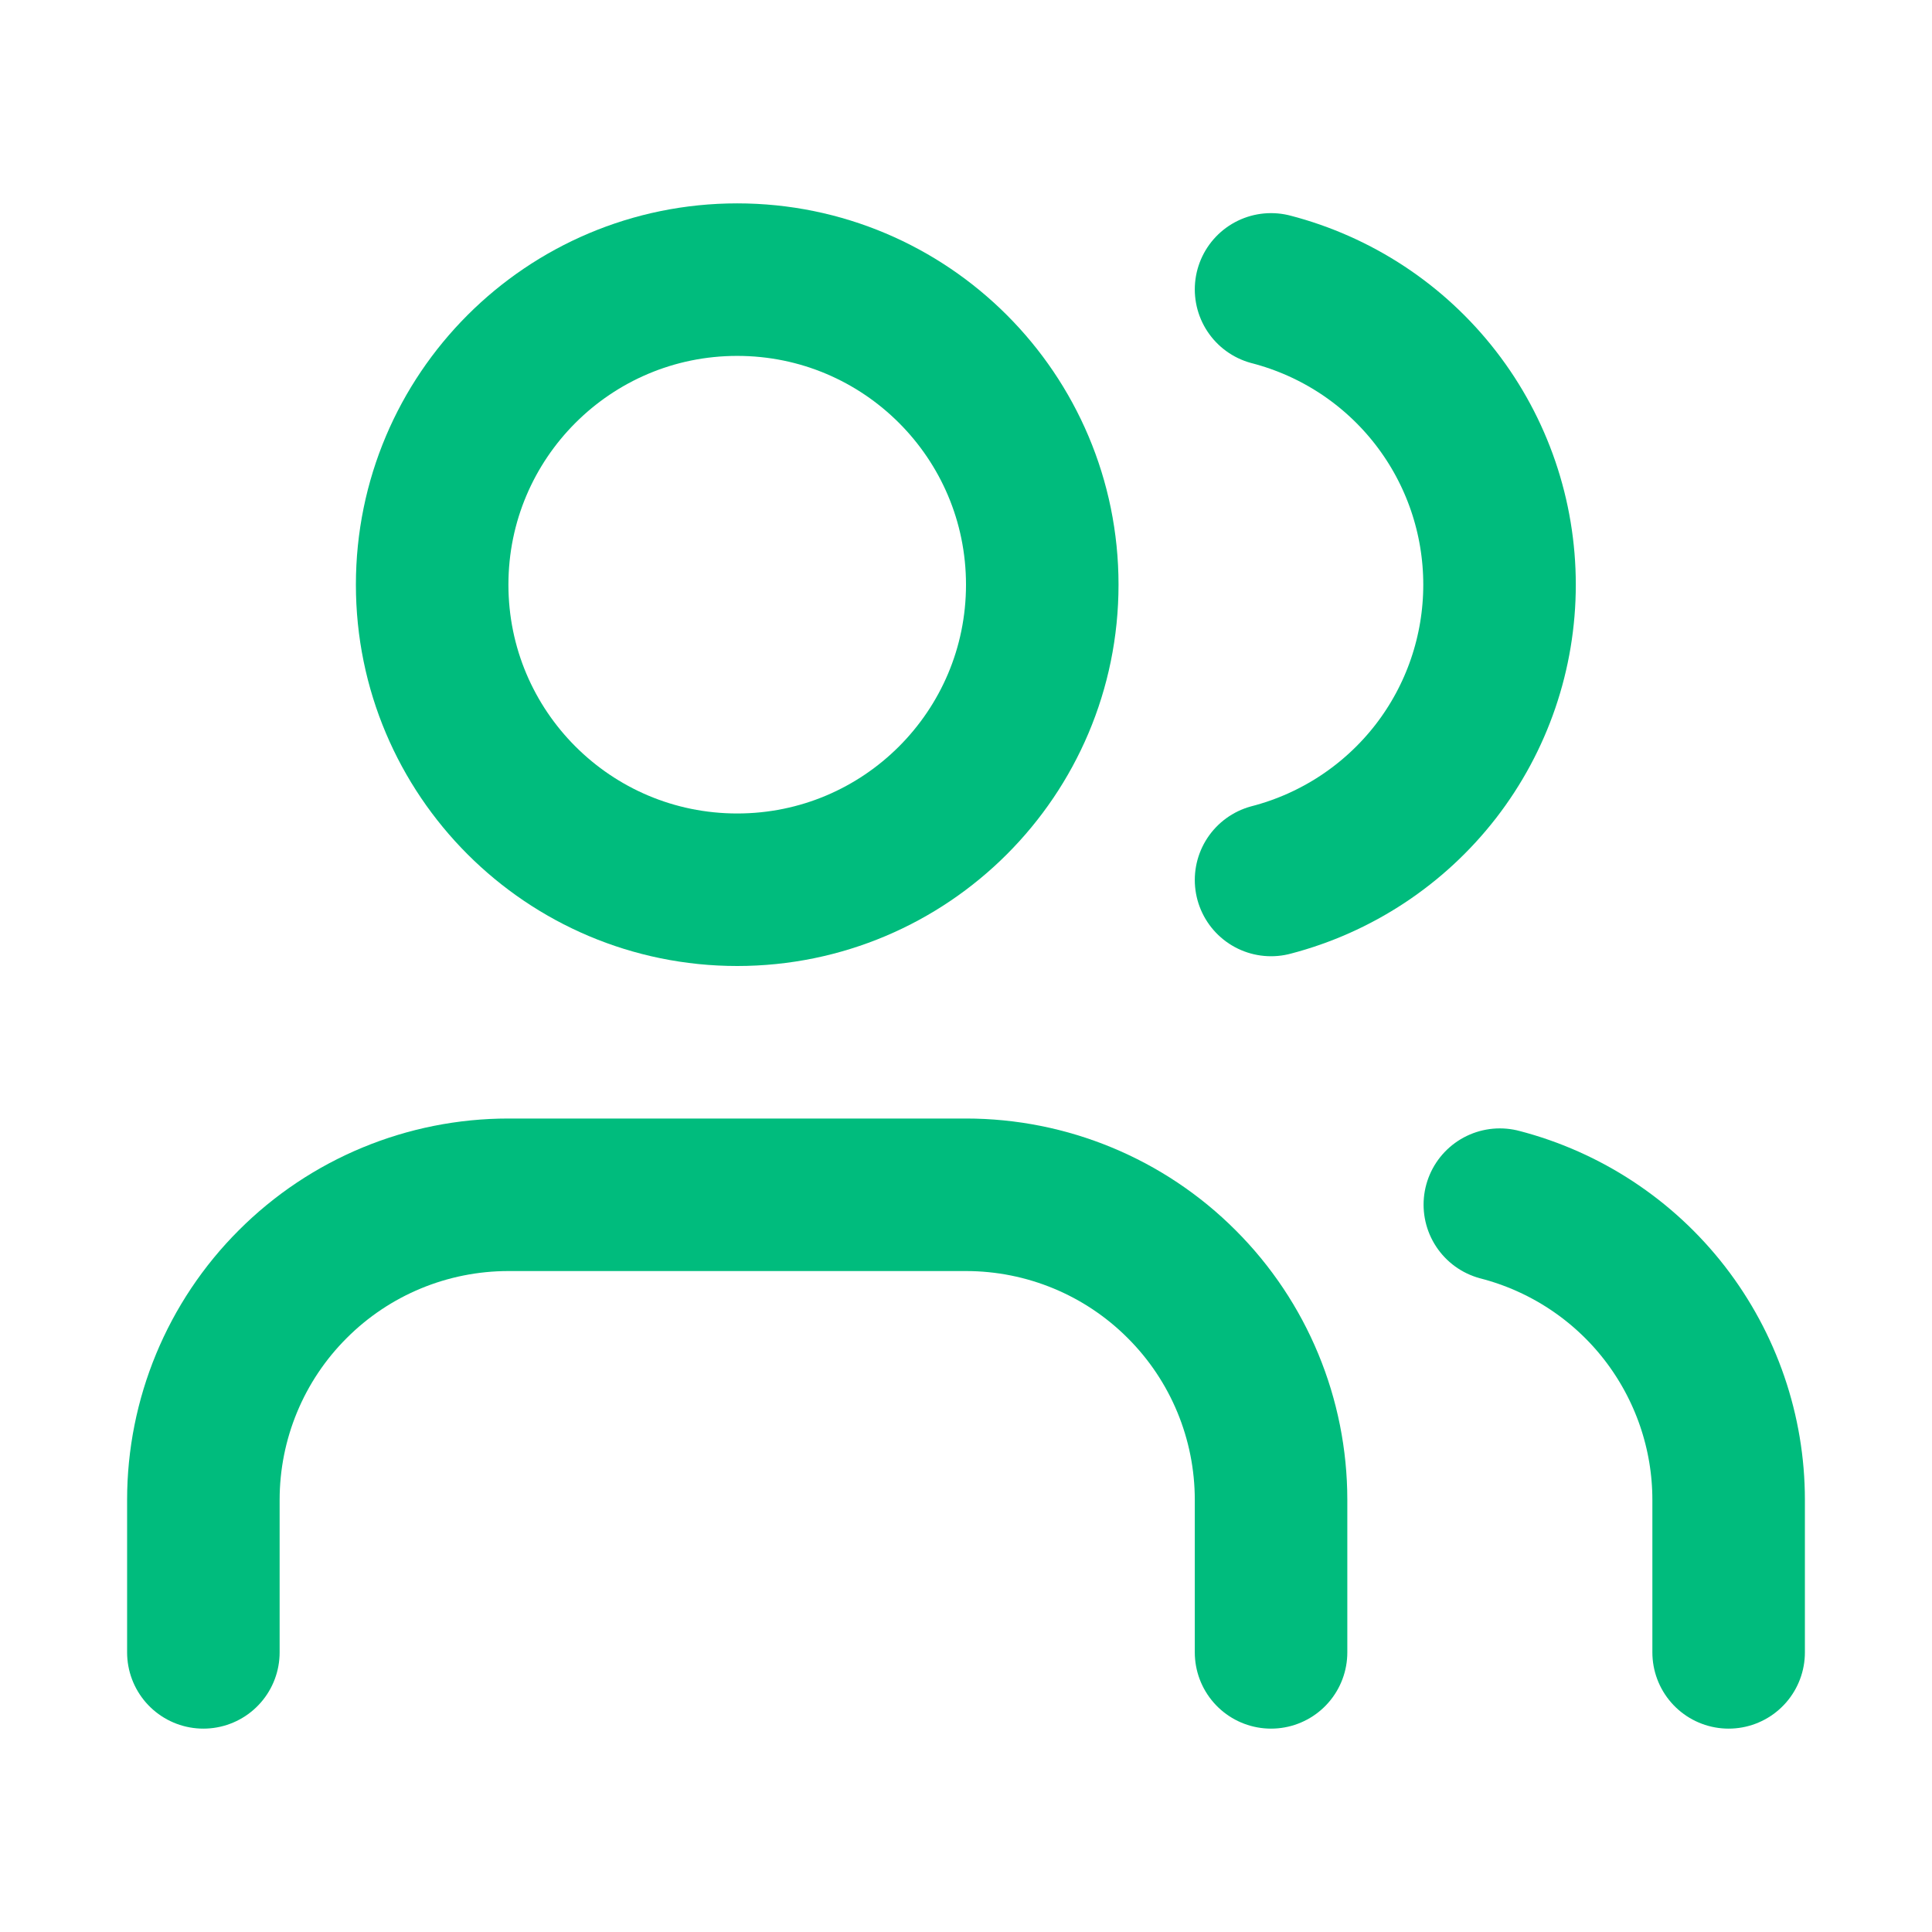
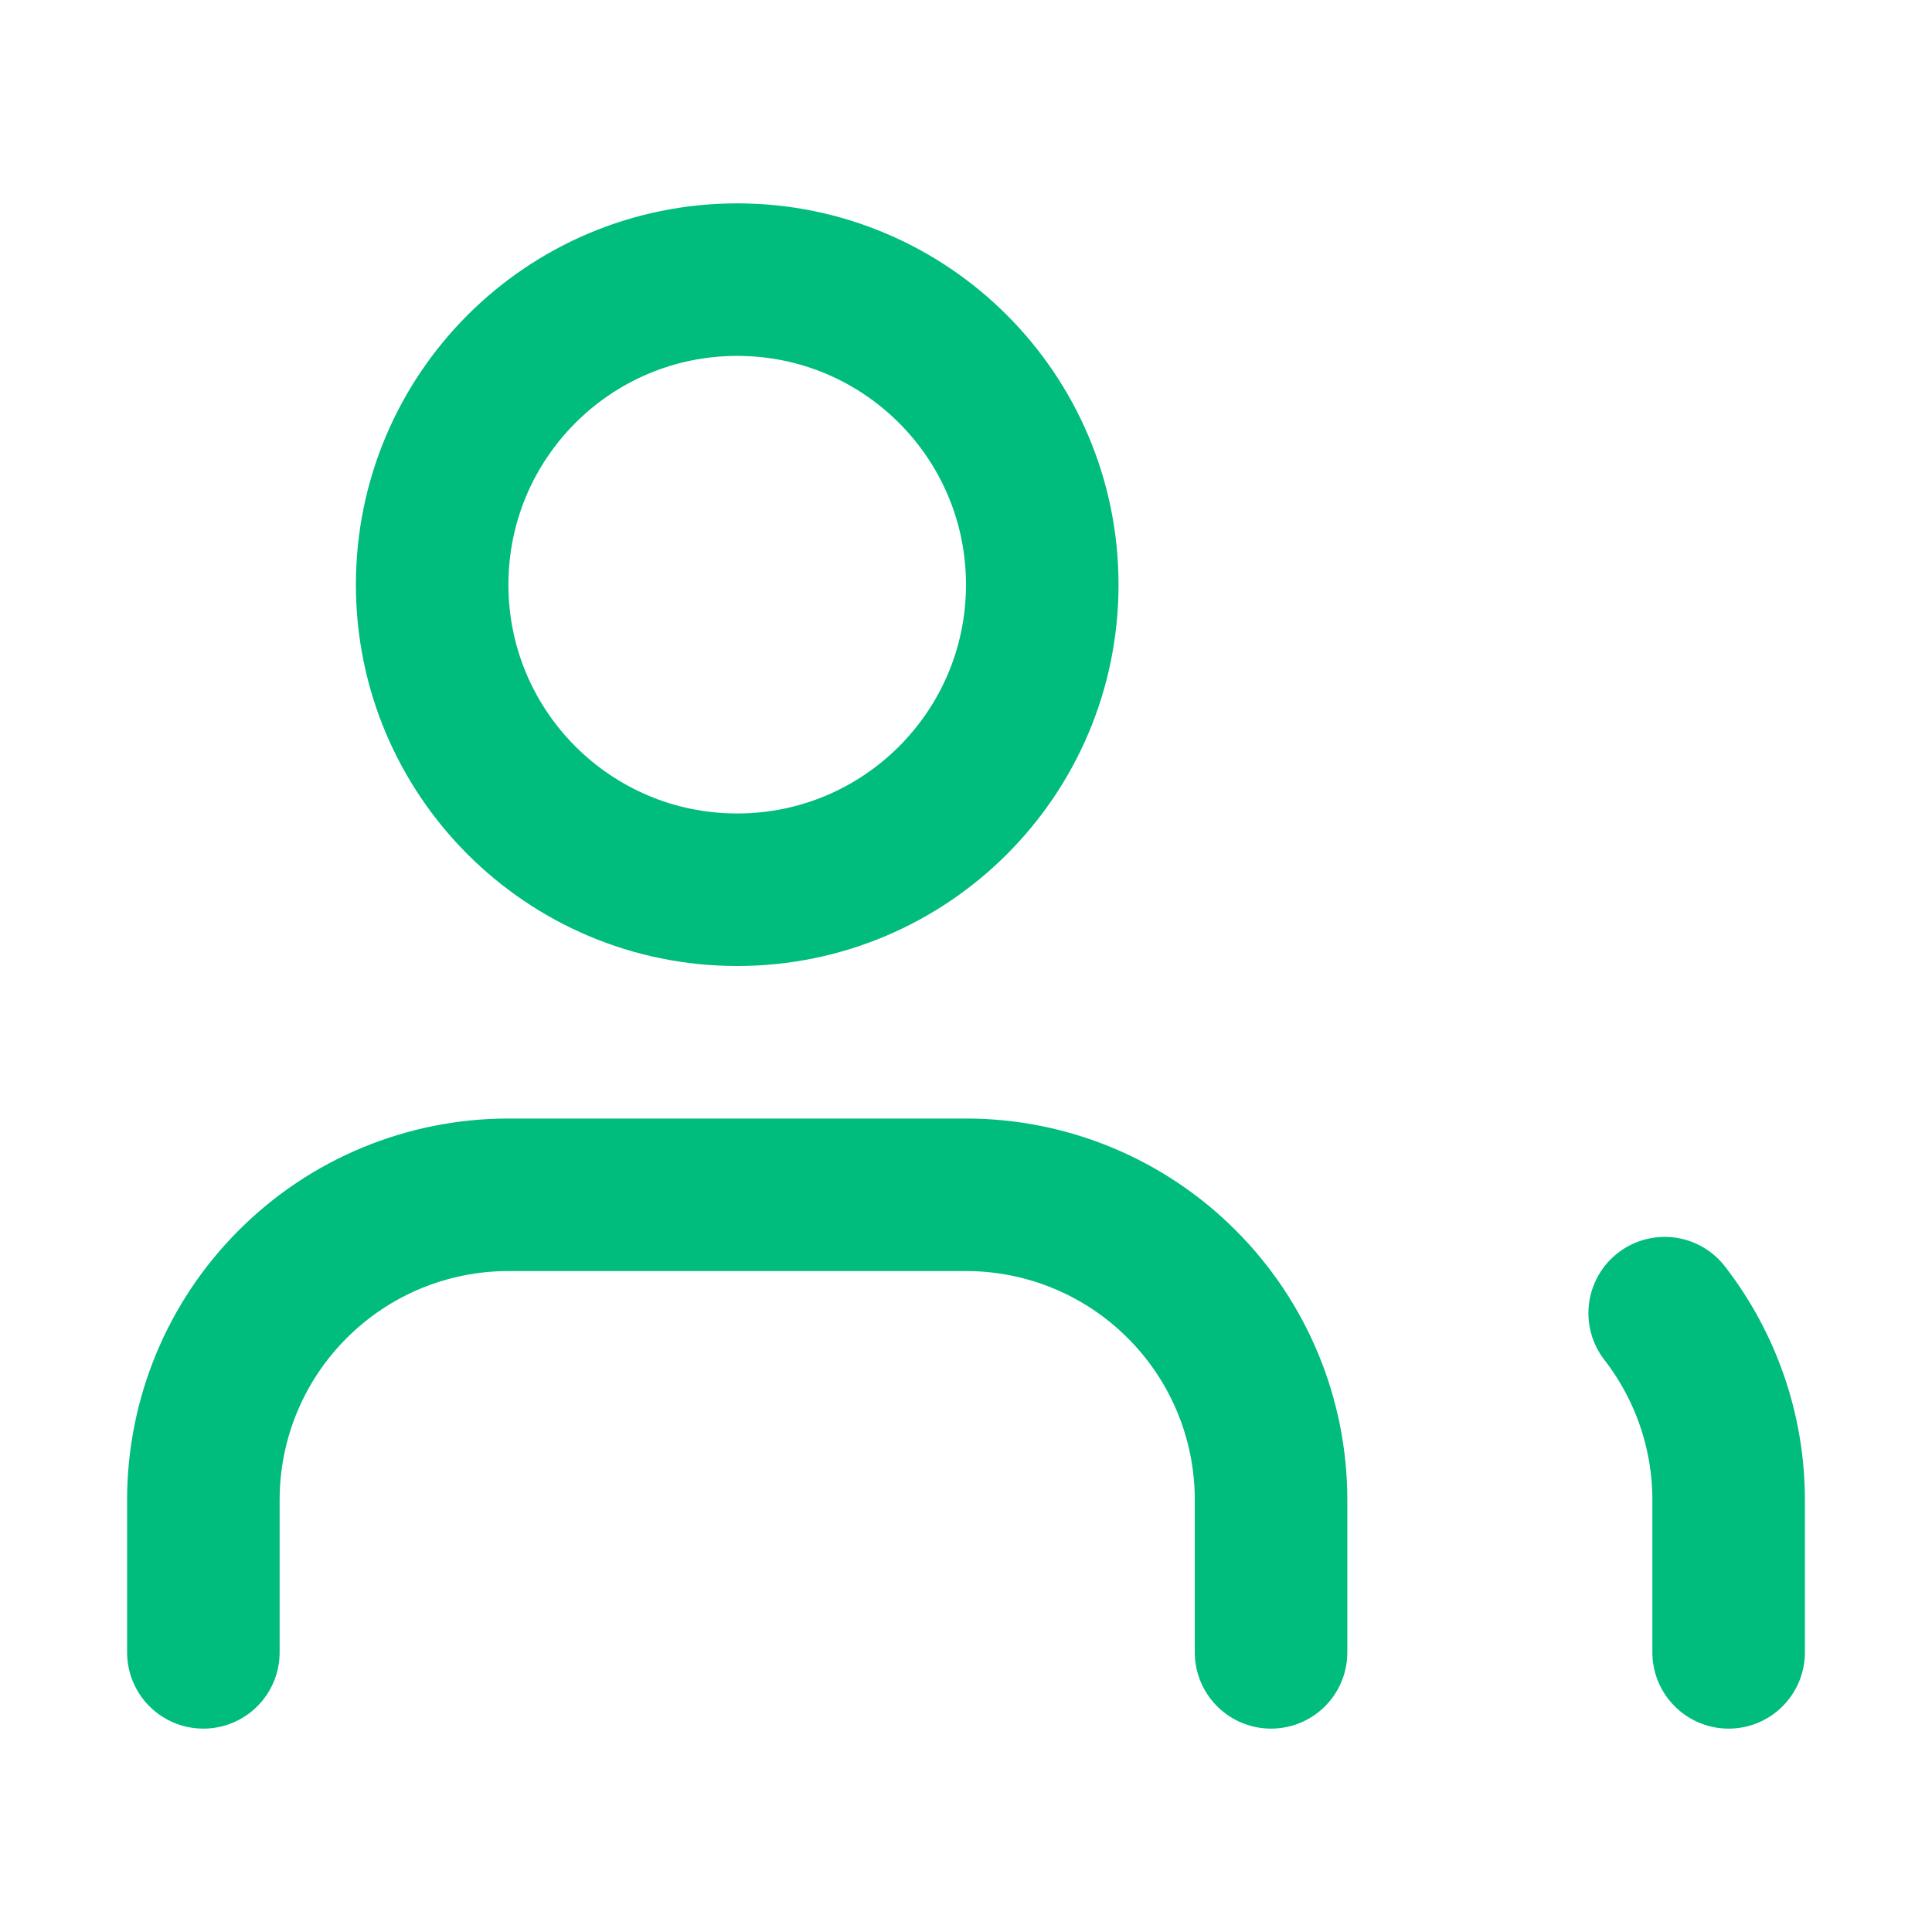
<svg xmlns="http://www.w3.org/2000/svg" width="19" height="19" viewBox="0 0 19 19" fill="none">
  <path d="M12.5 16.25V14.75C12.5 13.954 12.184 13.191 11.621 12.629C11.059 12.066 10.296 11.75 9.5 11.75H5C4.204 11.75 3.441 12.066 2.879 12.629C2.316 13.191 2 13.954 2 14.75V16.25" stroke="#00BC7D" stroke-width="1.5" stroke-linecap="round" stroke-linejoin="round" />
-   <path d="M12.5 2.846C13.143 3.013 13.713 3.388 14.12 3.914C14.527 4.44 14.747 5.085 14.747 5.75C14.747 6.415 14.527 7.06 14.12 7.586C13.713 8.111 13.143 8.487 12.5 8.654" stroke="#00BC7D" stroke-width="1.5" stroke-linecap="round" stroke-linejoin="round" />
-   <path d="M17 16.25V14.75C17 14.085 16.778 13.44 16.371 12.914C15.964 12.389 15.394 12.014 14.75 11.847" stroke="#00BC7D" stroke-width="1.5" stroke-linecap="round" stroke-linejoin="round" />
+   <path d="M17 16.25V14.75C17 14.085 16.778 13.44 16.371 12.914" stroke="#00BC7D" stroke-width="1.5" stroke-linecap="round" stroke-linejoin="round" />
  <path d="M7.25 8.75C8.907 8.75 10.25 7.407 10.25 5.75C10.25 4.093 8.907 2.75 7.25 2.75C5.593 2.75 4.25 4.093 4.25 5.75C4.25 7.407 5.593 8.75 7.25 8.75Z" stroke="#00BC7D" stroke-width="1.5" stroke-linecap="round" stroke-linejoin="round" />
</svg>